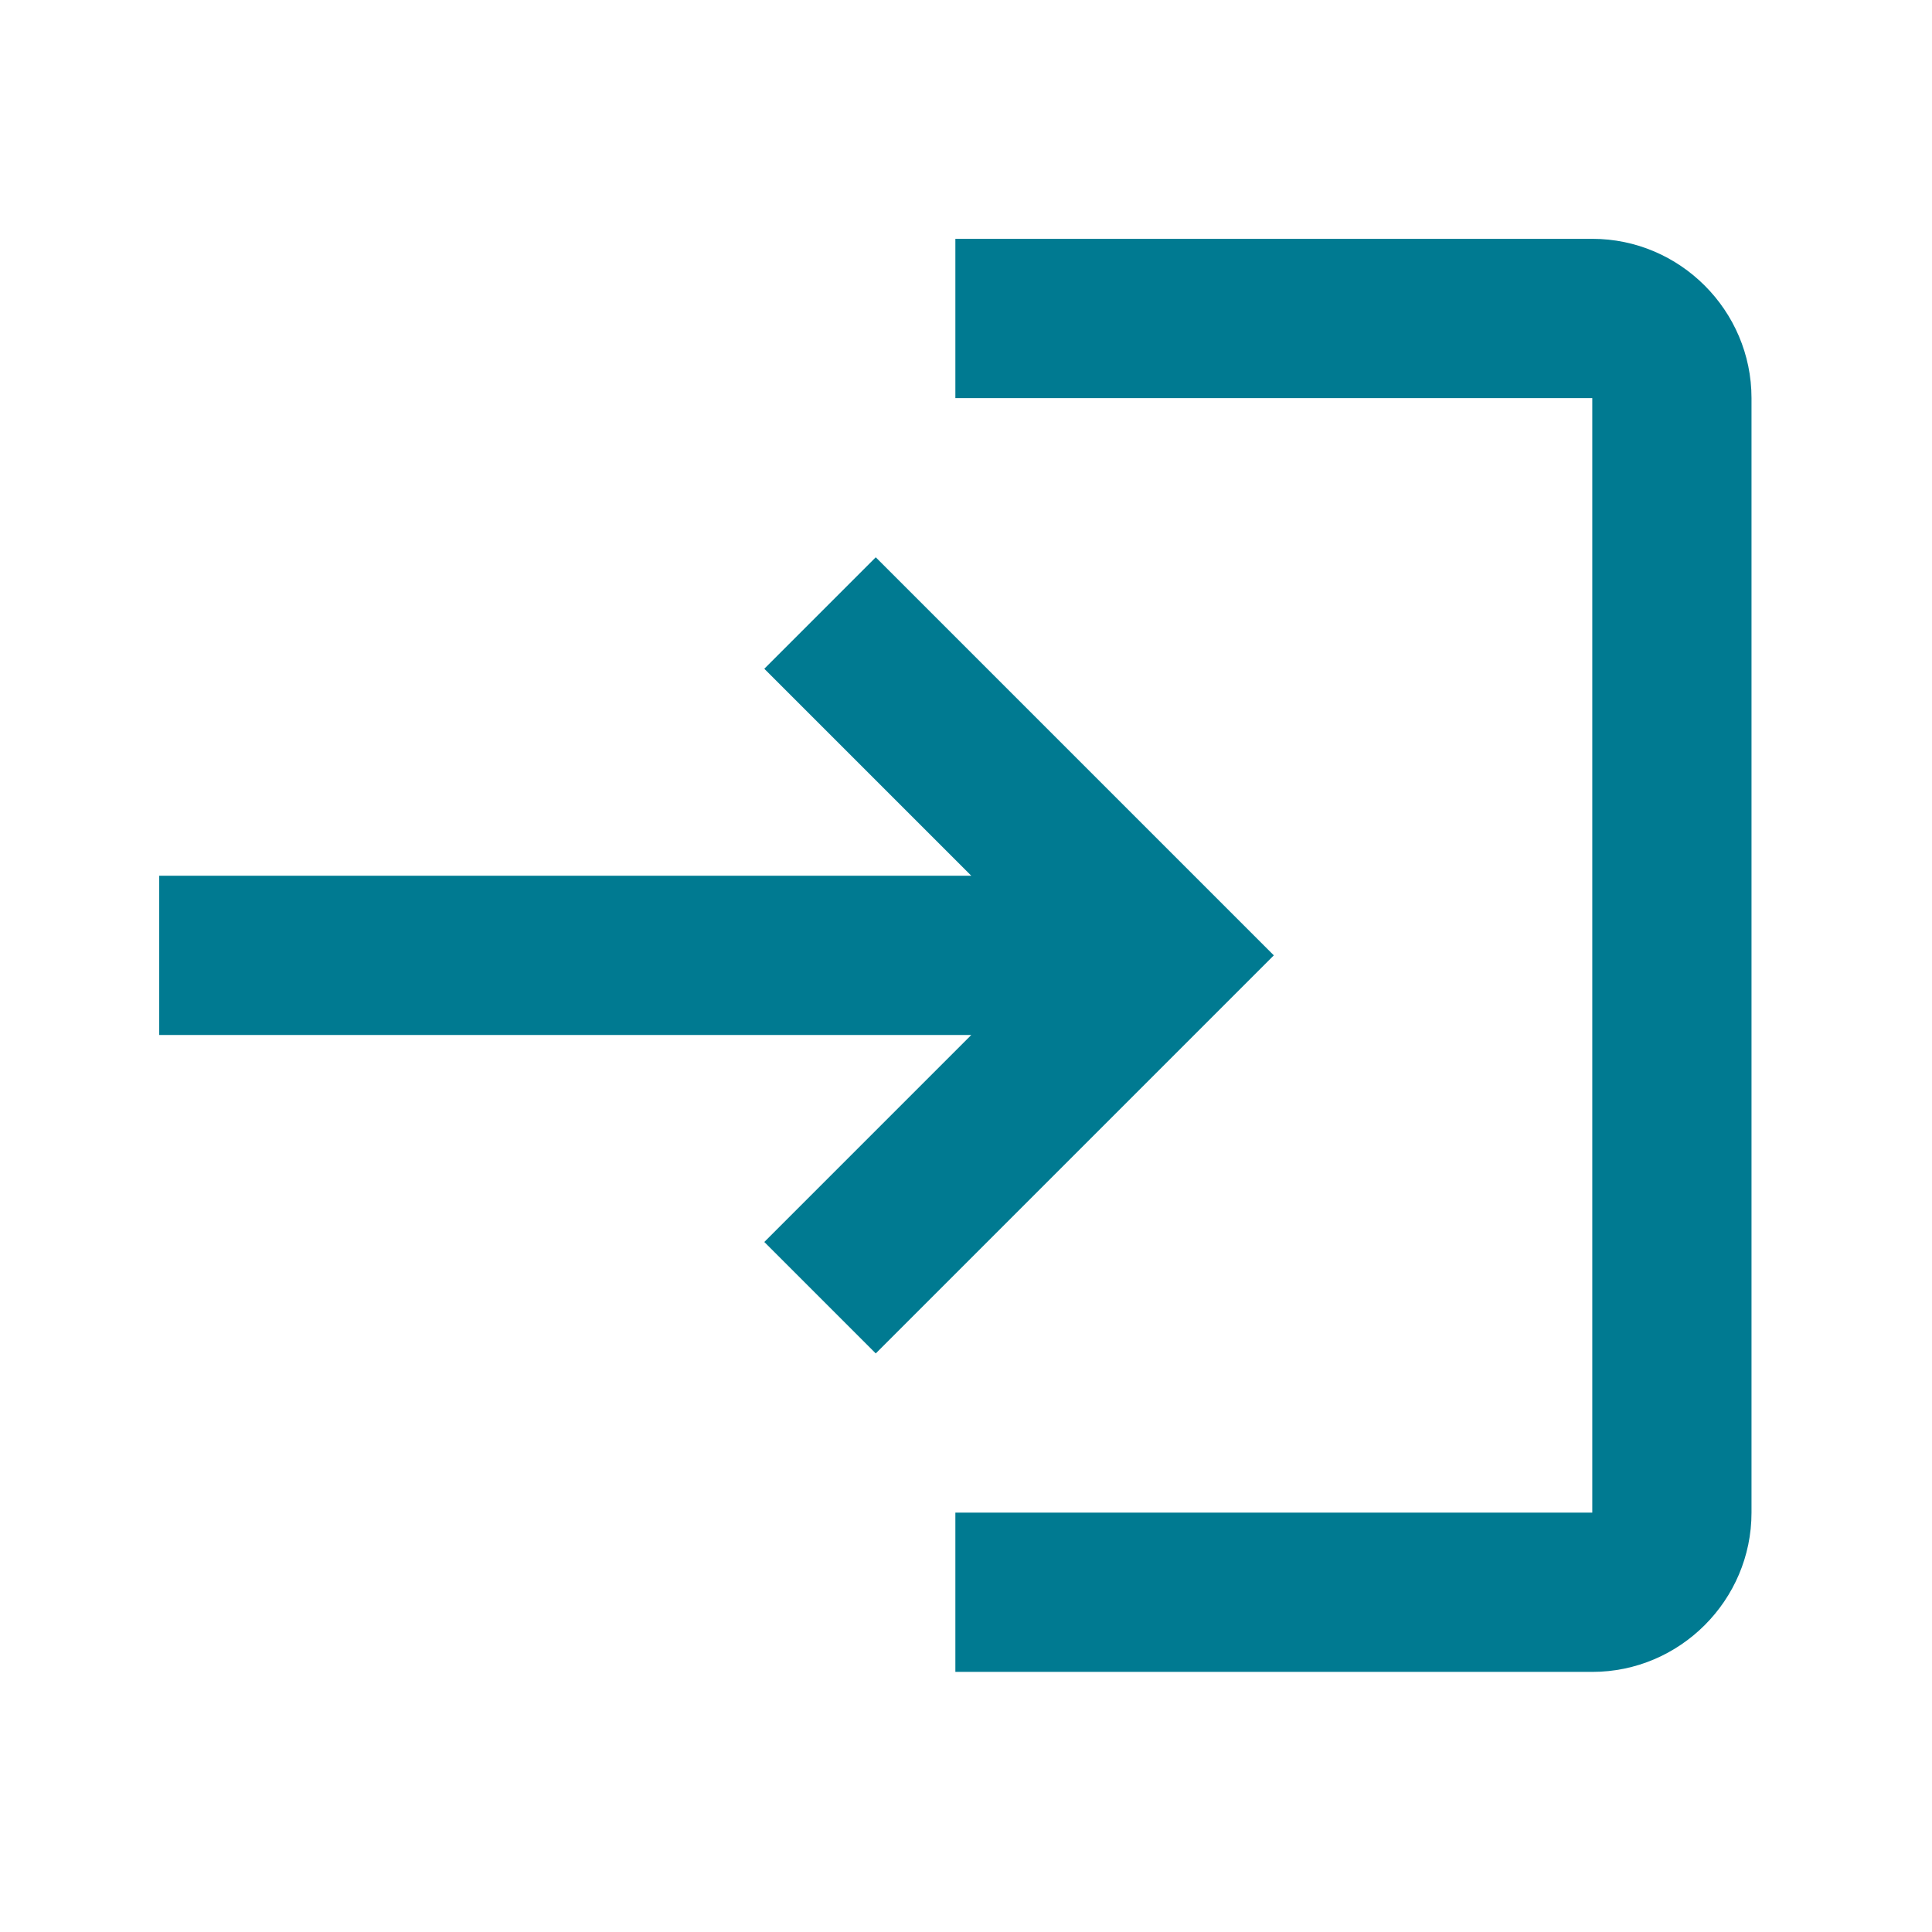
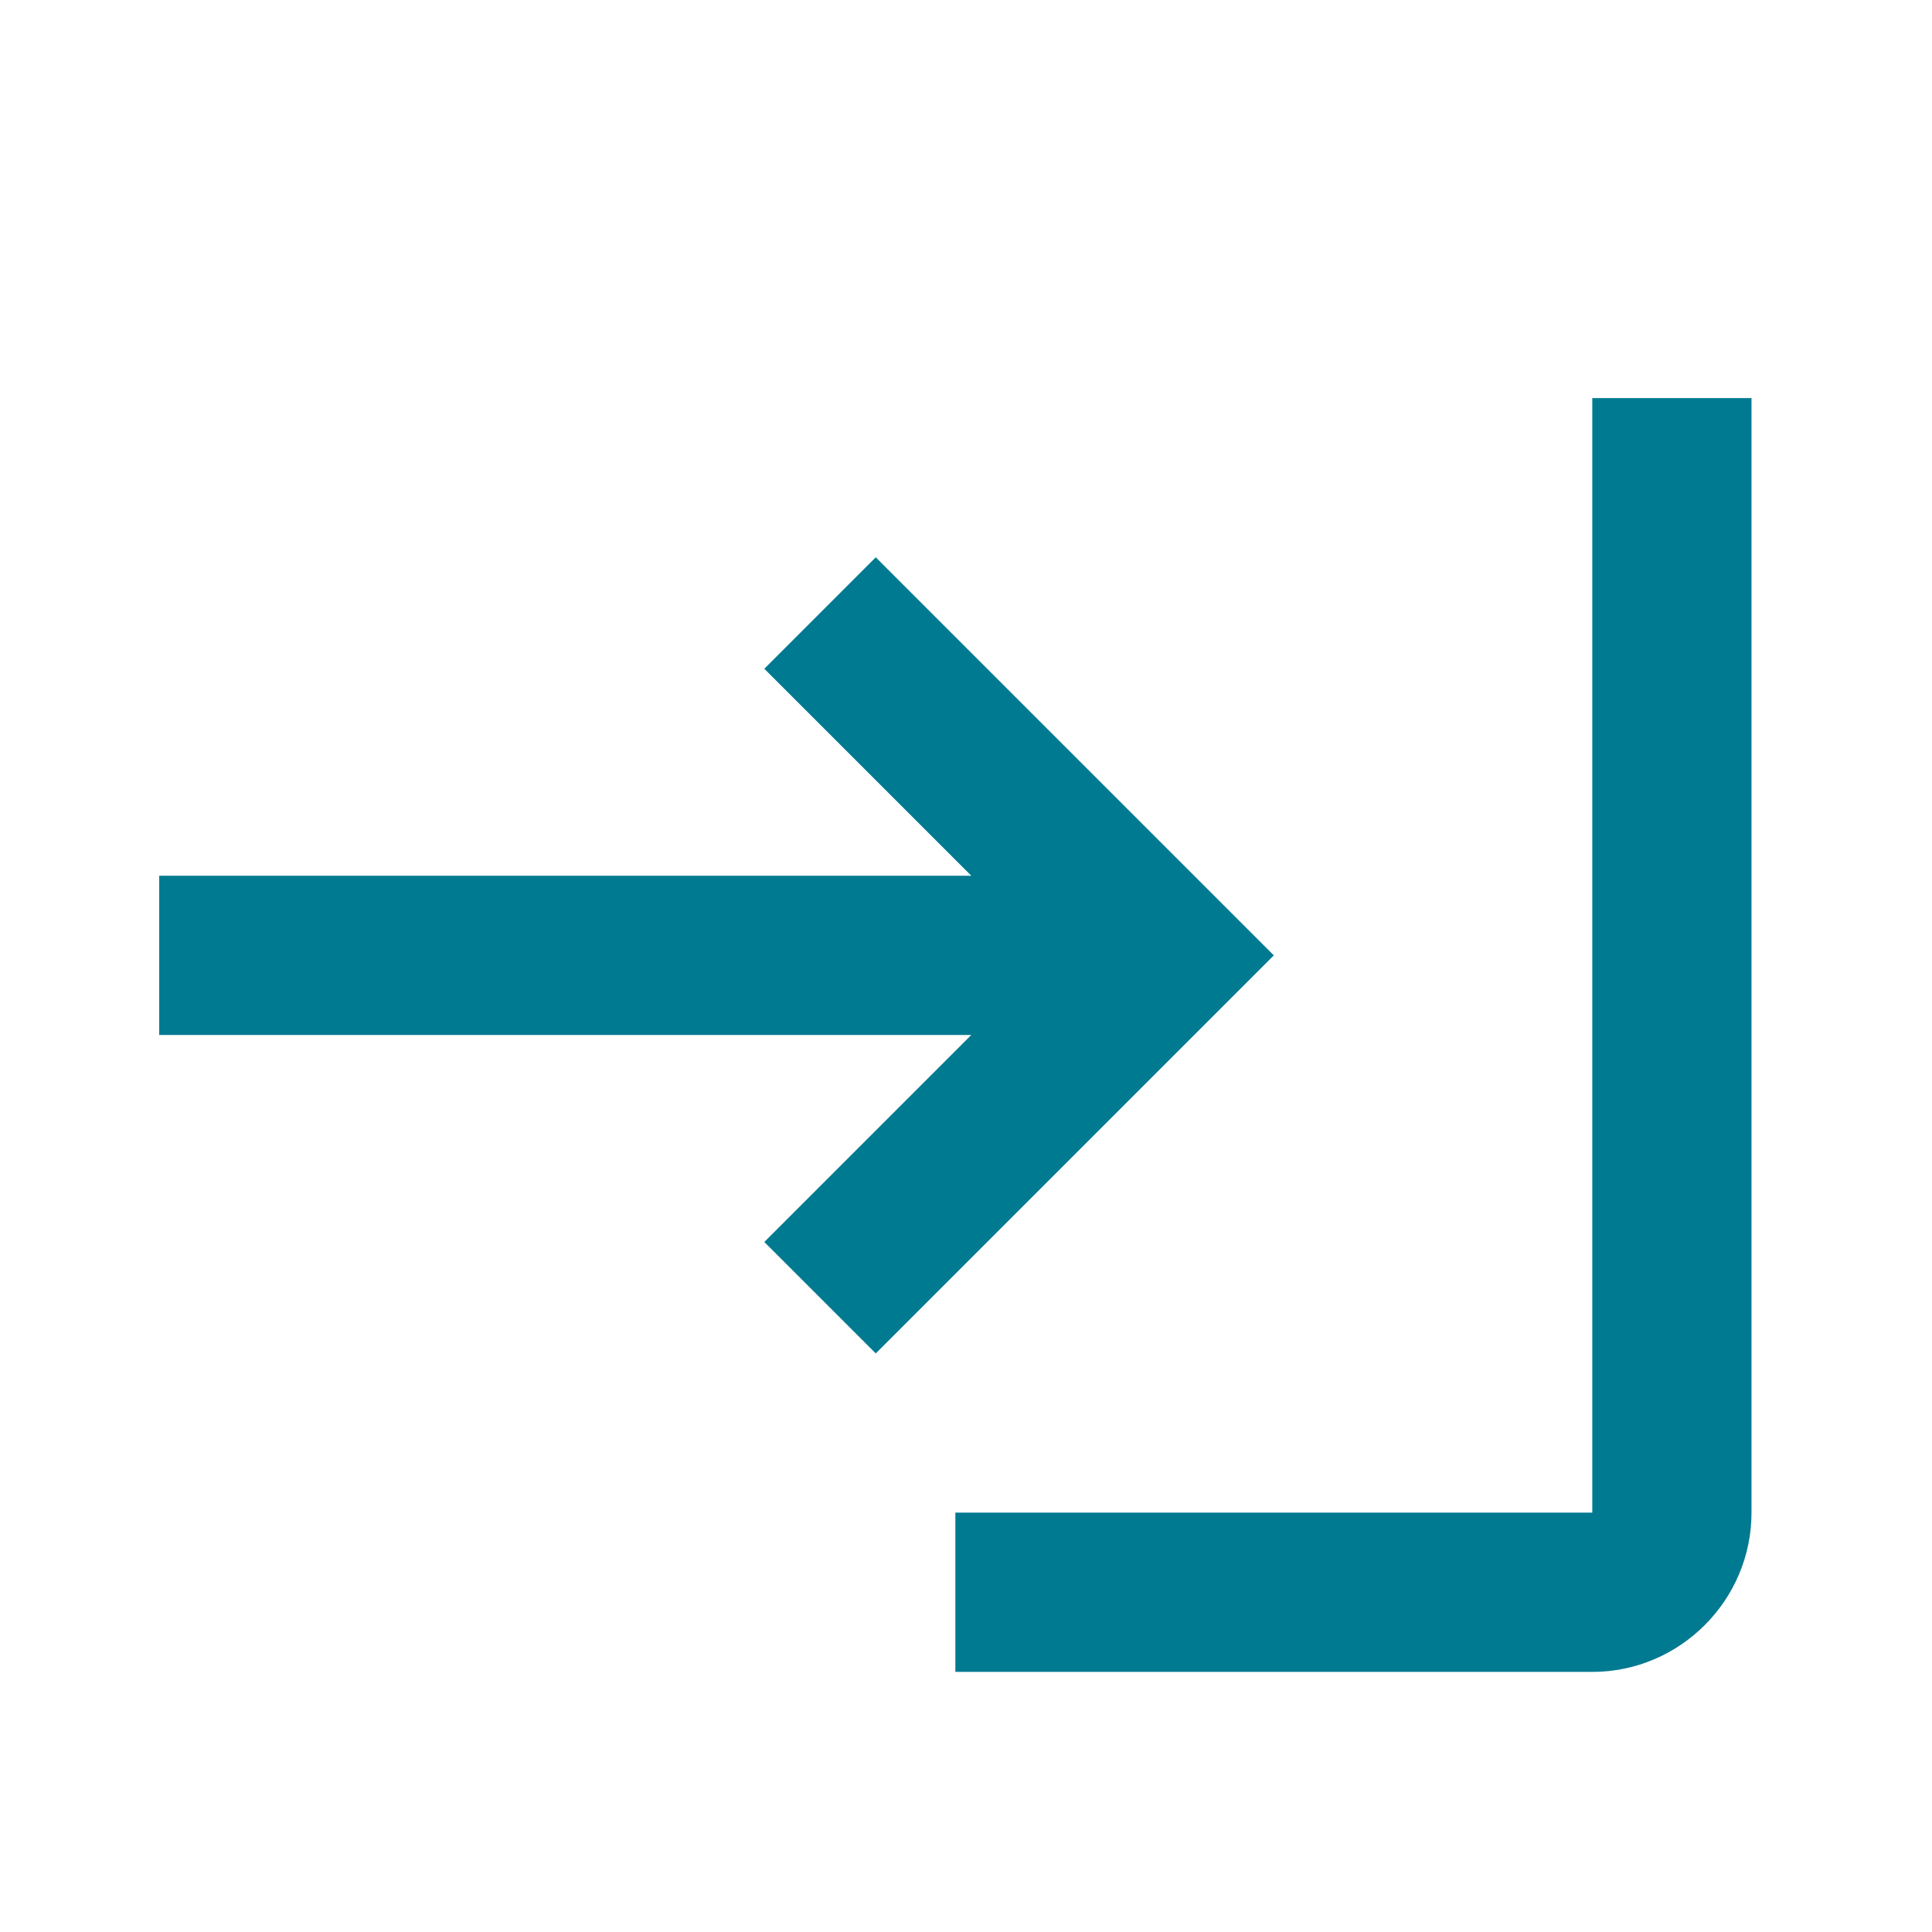
<svg xmlns="http://www.w3.org/2000/svg" width="73" height="73" viewBox="0 0 73 73" fill="none">
  <g id="ð¦ icon &quot;login&quot;">
-     <path id="Vector" d="M33.09 21.057L28.879 25.269L36.7 33.09H6.016V39.106H36.7L28.879 46.928L33.09 51.139L48.131 36.098L33.09 21.057ZM60.164 57.155H36.098V63.172H60.164C63.473 63.172 66.18 60.464 66.18 57.155V15.041C66.18 11.732 63.473 9.024 60.164 9.024H36.098V15.041H60.164V57.155Z" fill="#007A91" />
+     <path id="Vector" d="M33.09 21.057L28.879 25.269L36.7 33.09H6.016V39.106H36.7L28.879 46.928L33.09 51.139L48.131 36.098L33.09 21.057ZM60.164 57.155H36.098V63.172H60.164C63.473 63.172 66.18 60.464 66.18 57.155V15.041H36.098V15.041H60.164V57.155Z" fill="#007A91" />
  </g>
</svg>